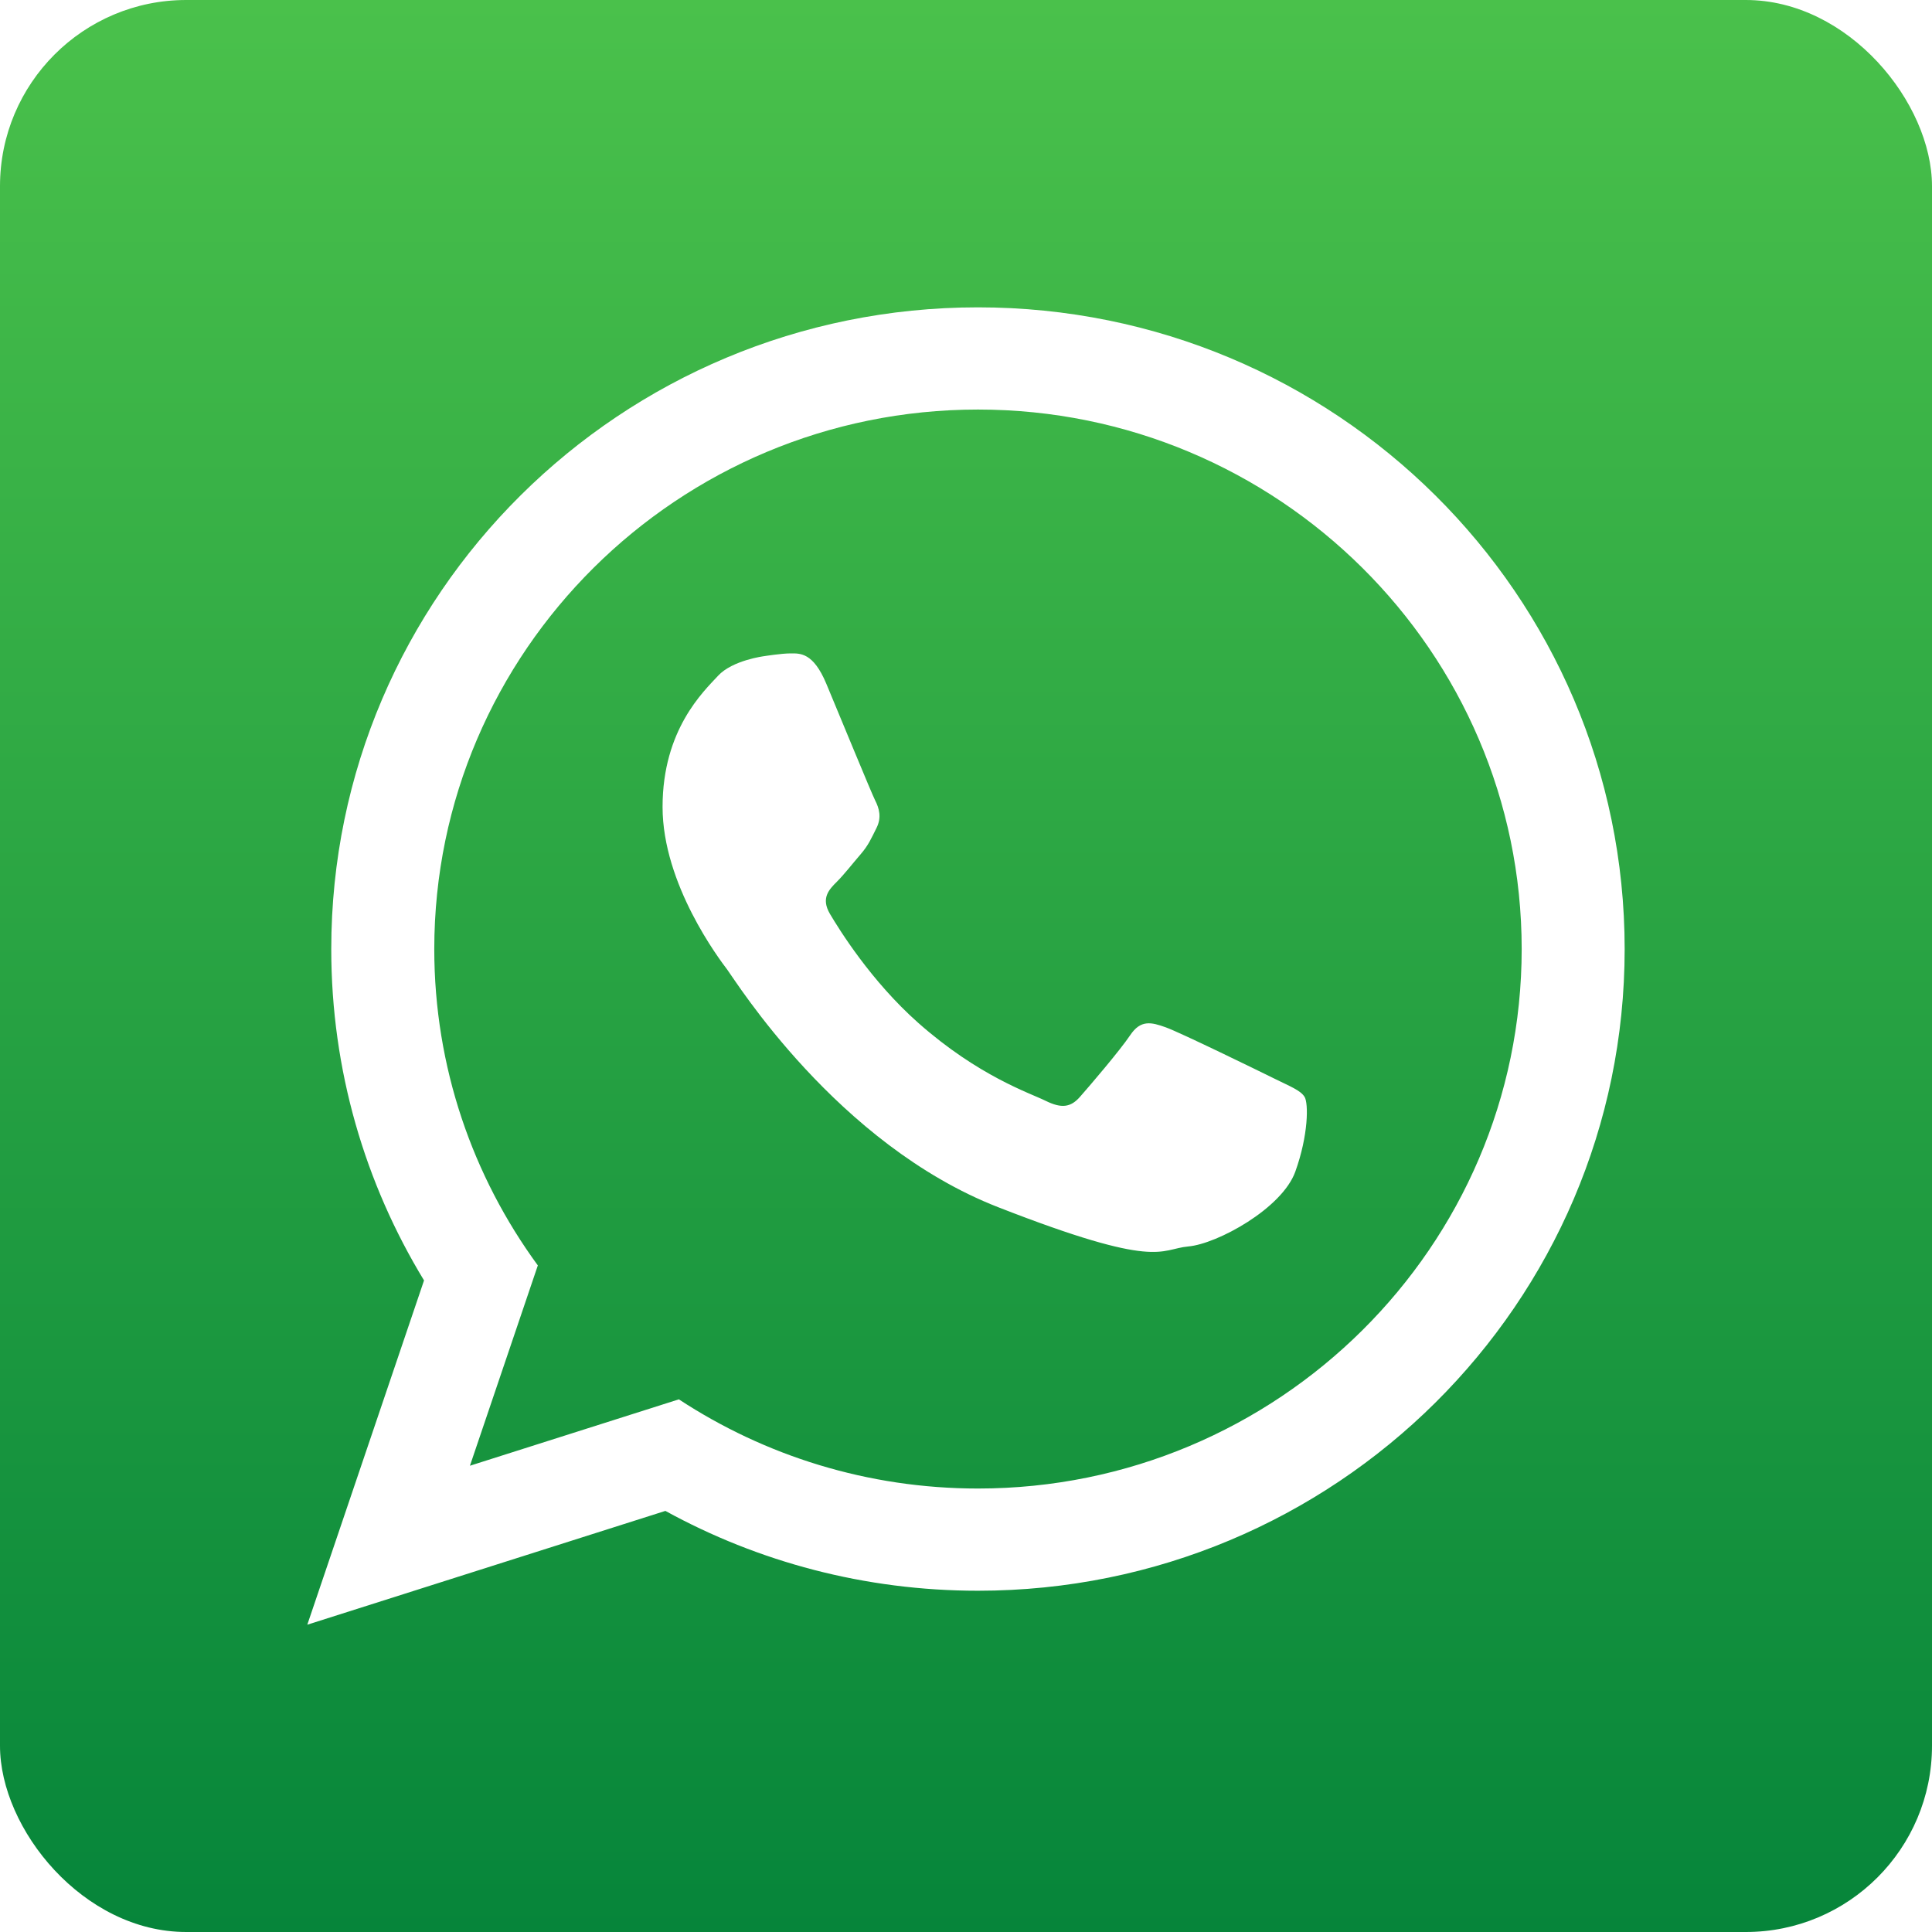
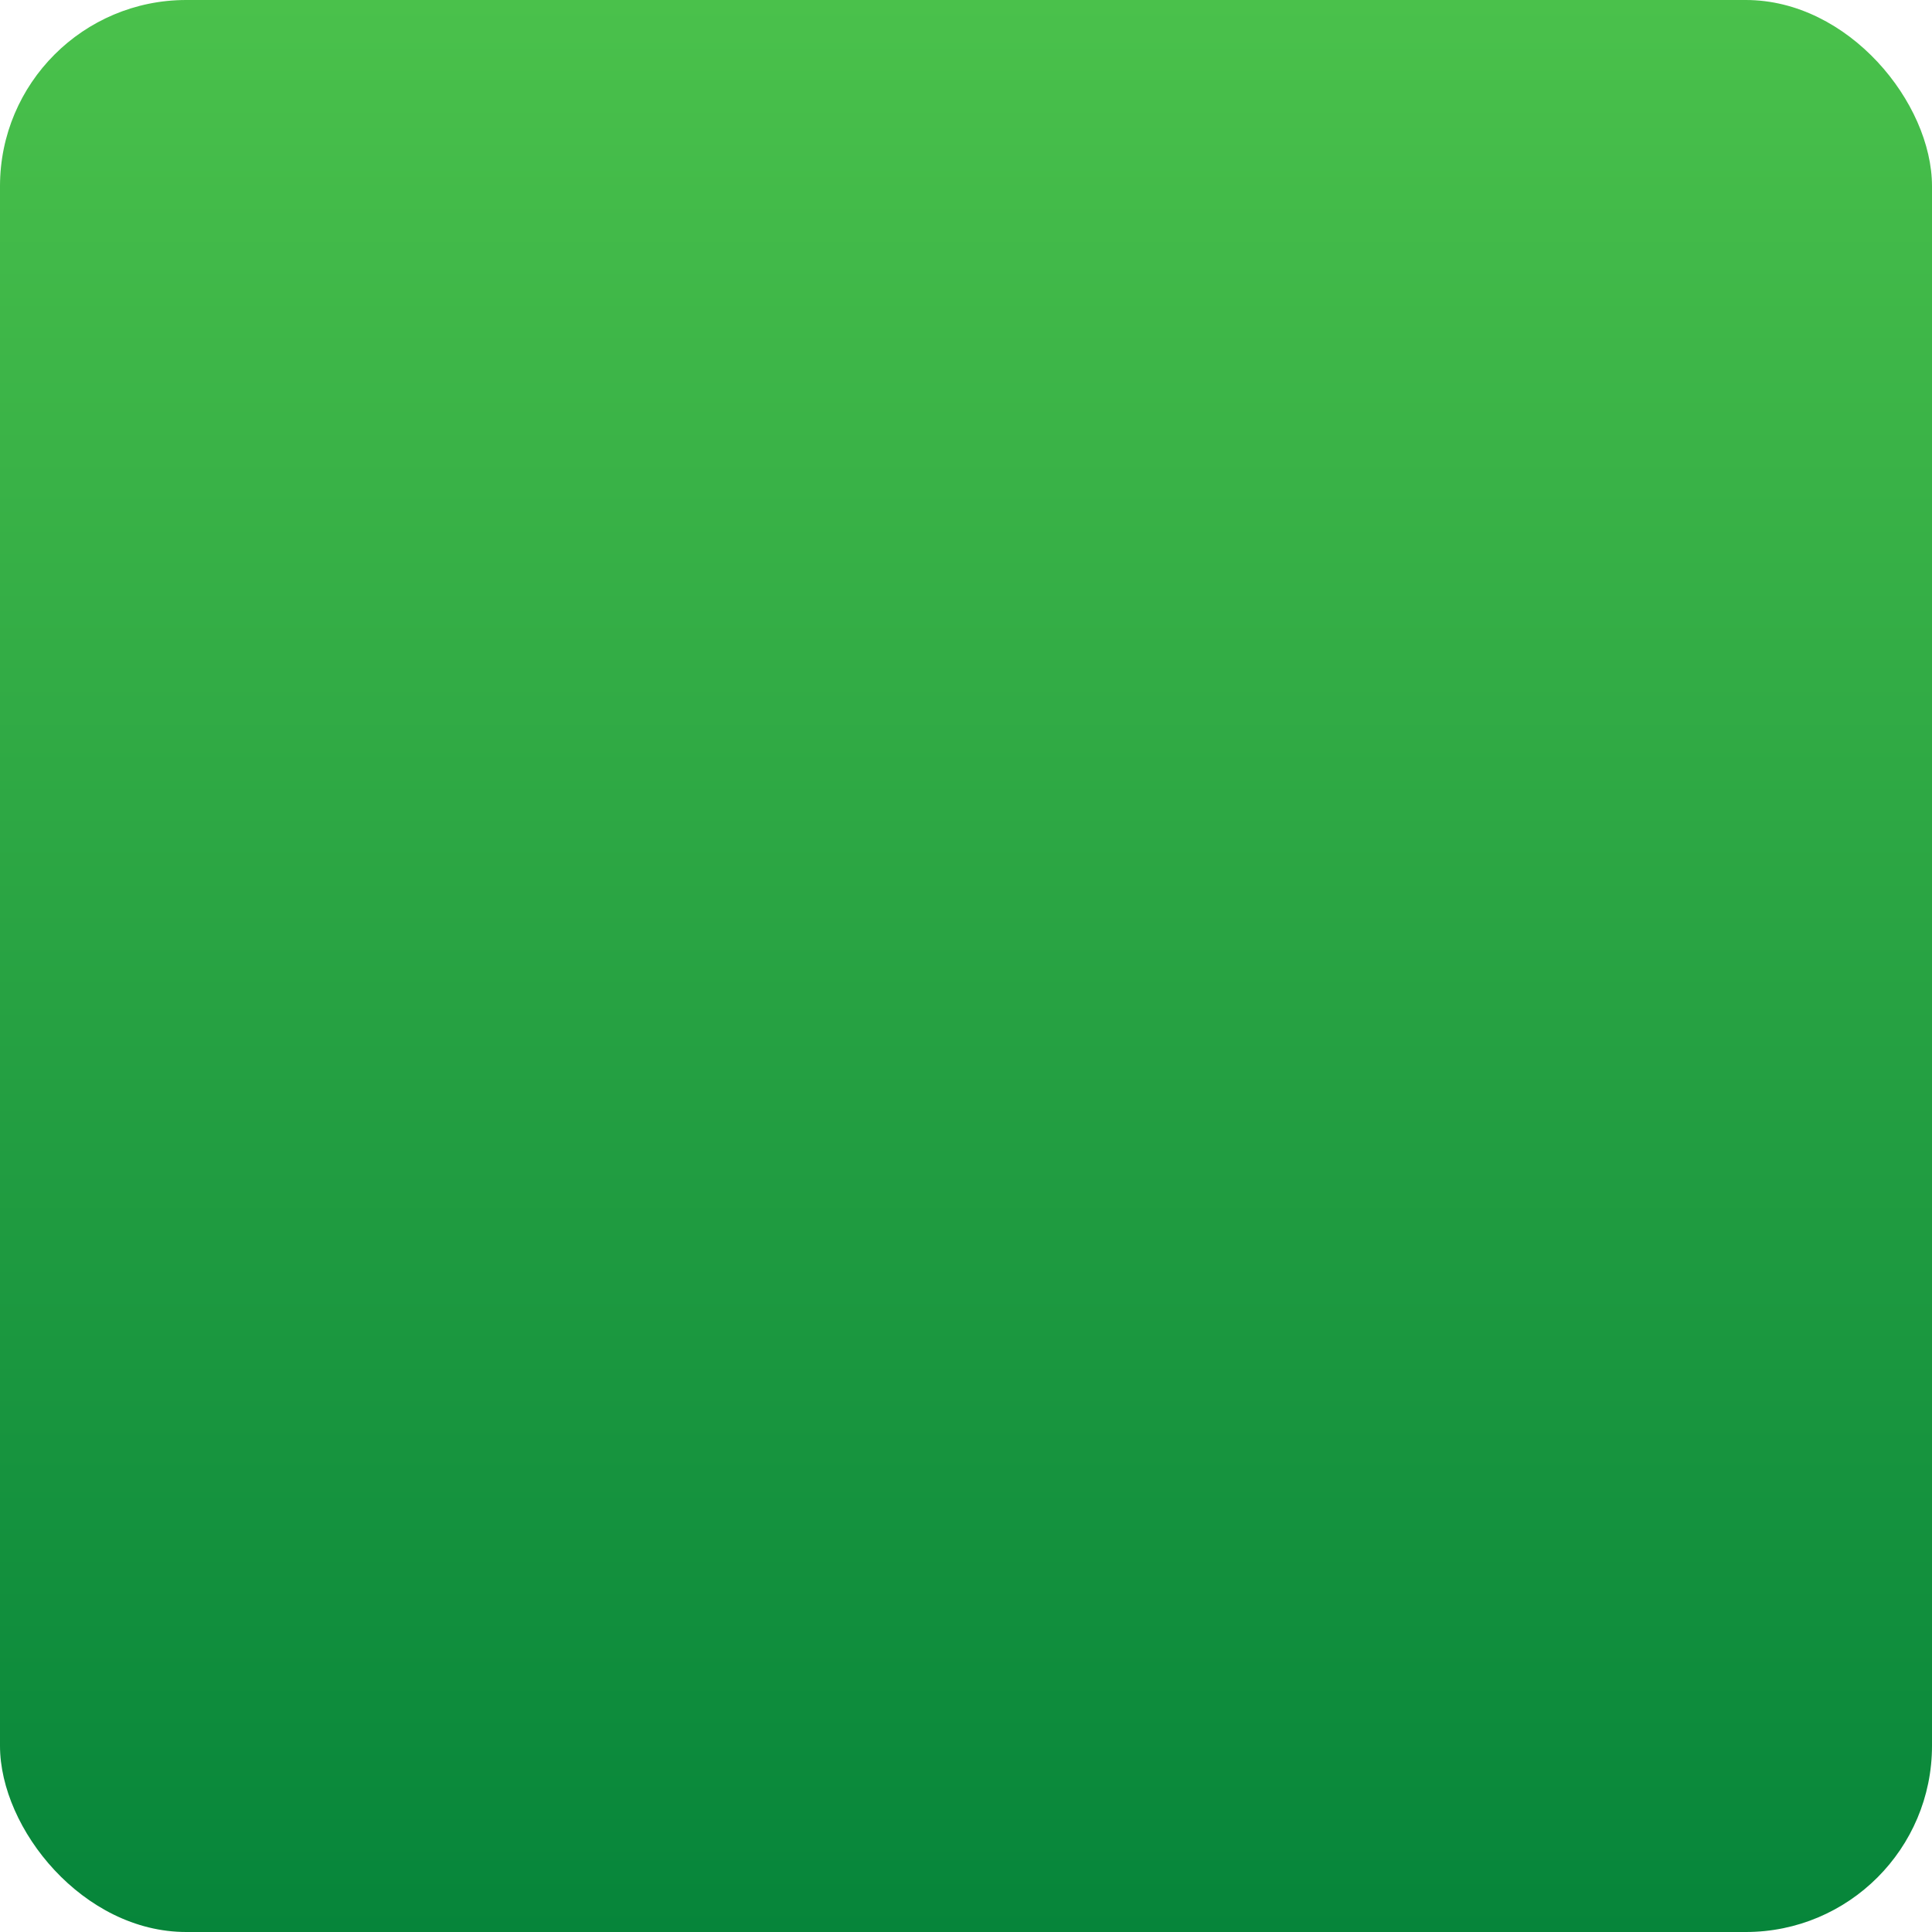
<svg xmlns="http://www.w3.org/2000/svg" version="1.1" viewBox="0 0 500 500">
  <defs>
    <style>
      .st0 {
        fill-rule: evenodd;
      }

      .st0, .st1 {
        fill: #fff;
      }

      .st2 {
        fill: url(#Degradado_sin_nombre_13);
      }
    </style>
    <linearGradient id="Degradado_sin_nombre_13" data-name="Degradado sin nombre 13" x1="250" y1="0" x2="250" y2="500" gradientUnits="userSpaceOnUse">
      <stop offset="0" stop-color="#4ac14b" />
      <stop offset="1" stop-color="#06853a" />
    </linearGradient>
  </defs>
  <g id="BACKGROUND">
    <rect class="st1" width="500" height="500" />
  </g>
  <g id="OBJECTS">
    <g>
      <rect class="st2" y="0" width="500" height="500" rx="48.19" ry="48.19" />
-       <path class="st0" d="M420.46,245.62c0,91.7-74.93,166.06-167.36,166.06-29.35,0-56.93-7.5-80.9-20.66l-92.67,29.45,30.21-89.1c-15.24-25.03-24.01-54.38-24.01-85.75,0-91.72,74.93-166.08,167.37-166.08s167.36,74.36,167.36,166.08h0ZM253.11,105.99c-77.61,0-140.72,62.63-140.72,139.63,0,30.54,9.95,58.84,26.8,81.87l-17.57,51.84,54.07-17.18c22.21,14.57,48.83,23.08,77.42,23.08,77.58,0,140.7-62.63,140.7-139.61s-63.13-139.63-140.7-139.63h0ZM337.62,283.87c-1.04-1.7-3.77-2.72-7.86-4.75-4.11-2.03-24.29-11.89-28.04-13.24-3.76-1.35-6.51-2.04-9.23,2.03-2.74,4.07-10.6,13.24-13,15.96-2.39,2.72-4.77,3.05-8.88,1.02-4.11-2.03-17.34-6.34-33-20.2-12.19-10.81-20.42-24.12-22.83-28.19-2.38-4.07-.24-6.27,1.79-8.3,1.85-1.83,4.11-4.75,6.16-7.12,2.06-2.39,2.74-4.09,4.11-6.81,1.37-2.72.69-5.09-.35-7.12-1.02-2.03-9.23-22.07-12.65-30.22-3.4-8.13-6.82-7.83-9.23-7.83s-6.81.71-6.81.71c0,0-8.22,1.02-11.98,5.09-3.76,4.07-14.35,13.93-14.35,33.94s14.69,39.4,16.74,42.1c2.06,2.72,28.37,45.17,70.08,61.47,41.71,16.29,41.71,10.86,49.24,10.17,7.51-.66,24.27-9.84,27.69-19.35,3.42-9.51,3.42-17.66,2.41-19.35h0ZM337.62,283.87" />
    </g>
  </g>
</svg>